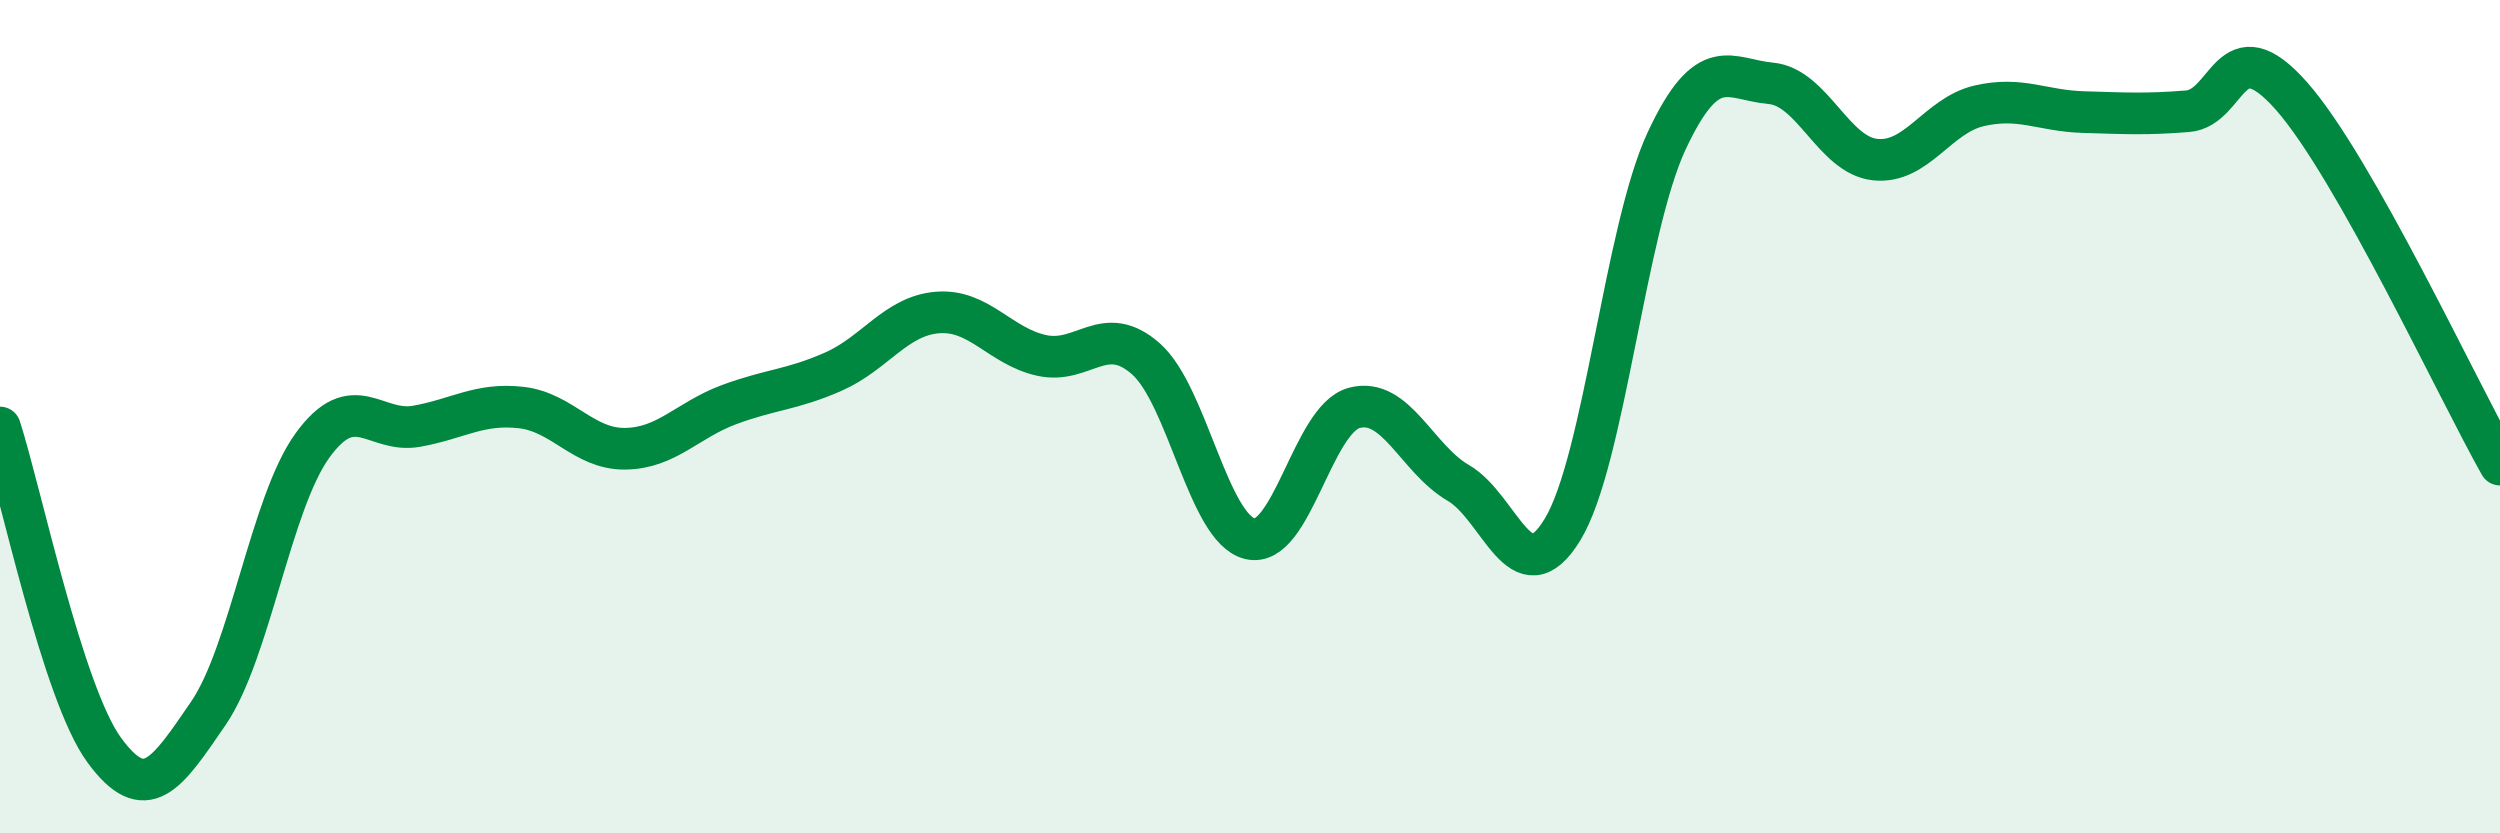
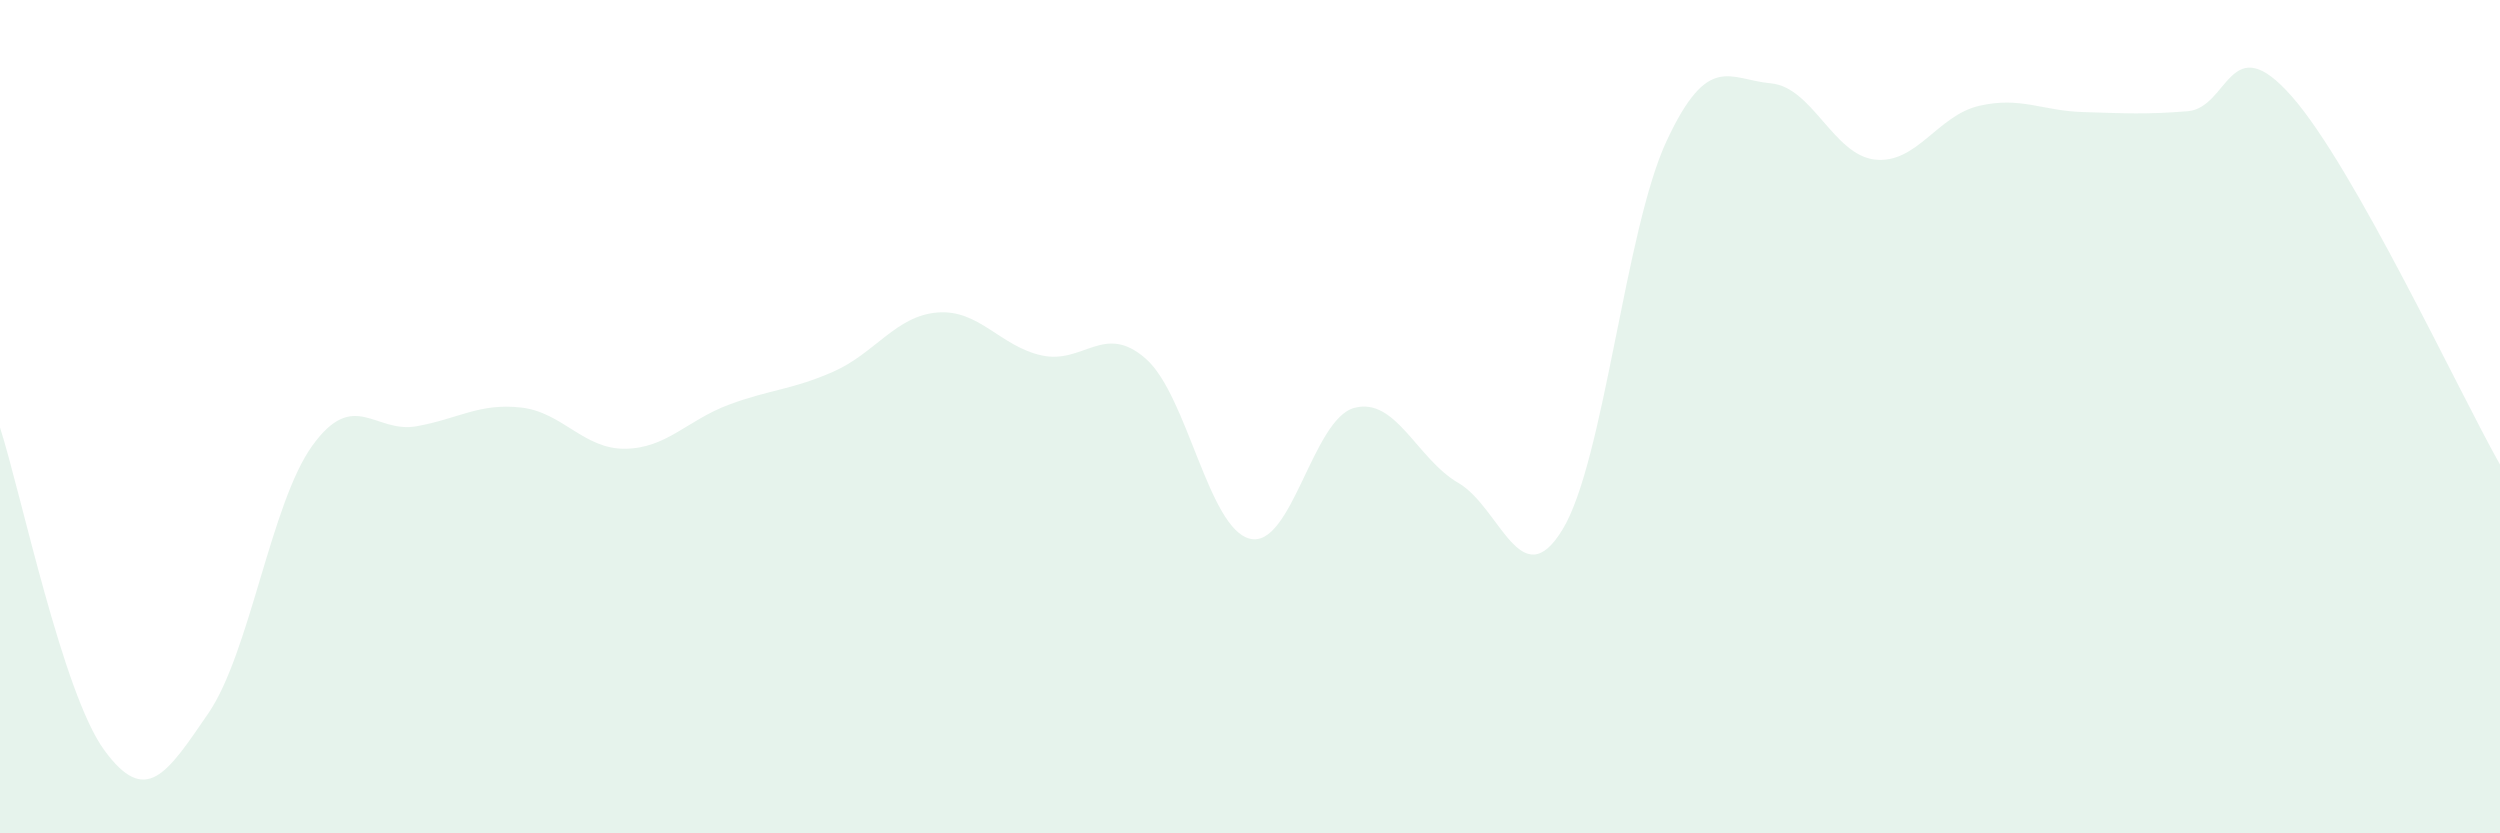
<svg xmlns="http://www.w3.org/2000/svg" width="60" height="20" viewBox="0 0 60 20">
  <path d="M 0,10.26 C 0.5,11.81 1.5,16.63 2.5,18 C 3.5,19.37 4,18.58 5,17.12 C 6,15.66 6.5,12.07 7.5,10.69 C 8.5,9.31 9,10.41 10,10.23 C 11,10.05 11.5,9.67 12.5,9.78 C 13.5,9.89 14,10.78 15,10.77 C 16,10.76 16.5,10.08 17.5,9.71 C 18.5,9.34 19,9.36 20,8.92 C 21,8.48 21.5,7.58 22.5,7.5 C 23.5,7.42 24,8.31 25,8.53 C 26,8.75 26.5,7.73 27.5,8.61 C 28.5,9.49 29,12.69 30,12.93 C 31,13.17 31.5,10.06 32.5,9.79 C 33.5,9.52 34,11.01 35,11.59 C 36,12.17 36.5,14.35 37.5,12.71 C 38.5,11.07 39,5.52 40,3.38 C 41,1.24 41.5,1.91 42.5,2 C 43.5,2.09 44,3.72 45,3.83 C 46,3.94 46.5,2.77 47.5,2.54 C 48.5,2.31 49,2.66 50,2.69 C 51,2.72 51.5,2.75 52.5,2.67 C 53.5,2.59 53.5,0.61 55,2.31 C 56.5,4.01 59,9.38 60,11.15L60 20L0 20Z" fill="#008740" opacity="0.1" stroke-linecap="round" stroke-linejoin="round" />
-   <path d="M 0,10.26 C 0.5,11.81 1.5,16.63 2.5,18 C 3.5,19.37 4,18.58 5,17.12 C 6,15.66 6.5,12.07 7.5,10.69 C 8.5,9.31 9,10.41 10,10.23 C 11,10.05 11.5,9.67 12.5,9.78 C 13.5,9.89 14,10.78 15,10.77 C 16,10.76 16.5,10.08 17.5,9.71 C 18.5,9.34 19,9.36 20,8.92 C 21,8.48 21.5,7.58 22.5,7.5 C 23.5,7.42 24,8.31 25,8.53 C 26,8.75 26.5,7.73 27.5,8.61 C 28.5,9.49 29,12.69 30,12.93 C 31,13.17 31.5,10.06 32.5,9.79 C 33.5,9.52 34,11.01 35,11.59 C 36,12.17 36.5,14.35 37.5,12.71 C 38.5,11.07 39,5.52 40,3.38 C 41,1.24 41.5,1.91 42.5,2 C 43.5,2.09 44,3.72 45,3.83 C 46,3.94 46.5,2.77 47.5,2.54 C 48.5,2.31 49,2.66 50,2.69 C 51,2.72 51.5,2.75 52.5,2.67 C 53.5,2.59 53.5,0.61 55,2.31 C 56.5,4.01 59,9.38 60,11.15" stroke="#008740" stroke-width="1" fill="none" stroke-linecap="round" stroke-linejoin="round" />
</svg>